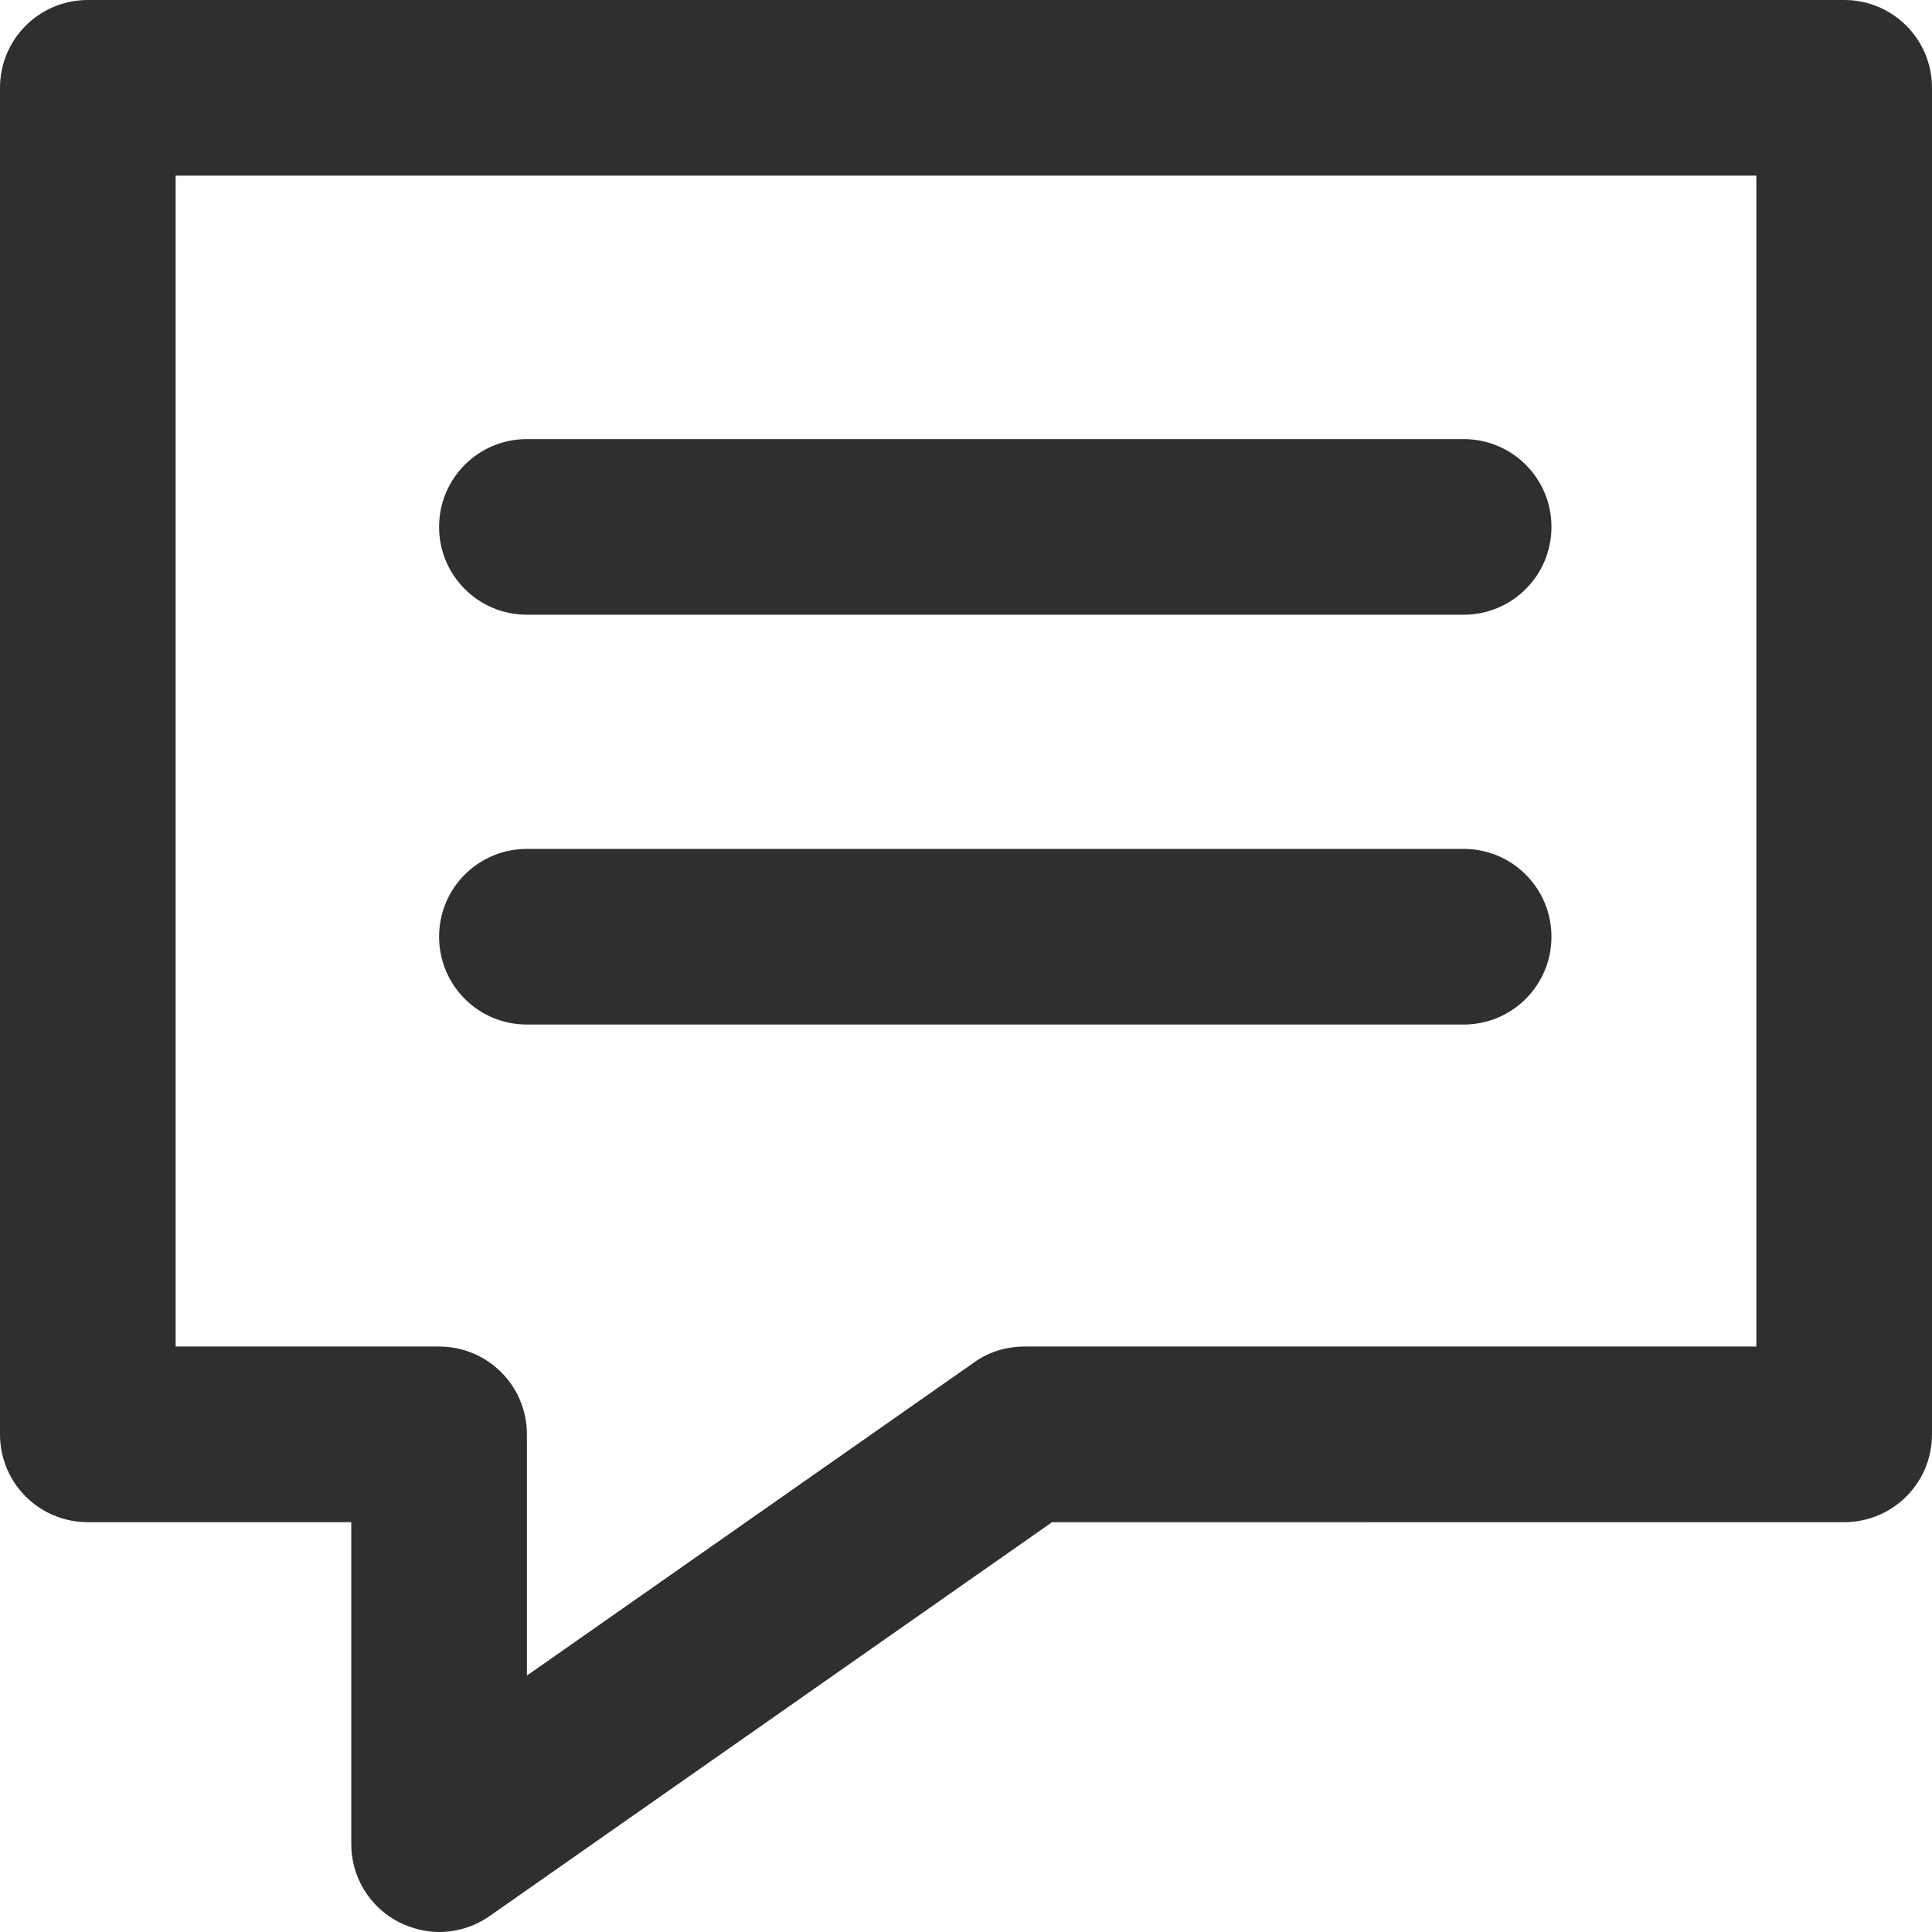
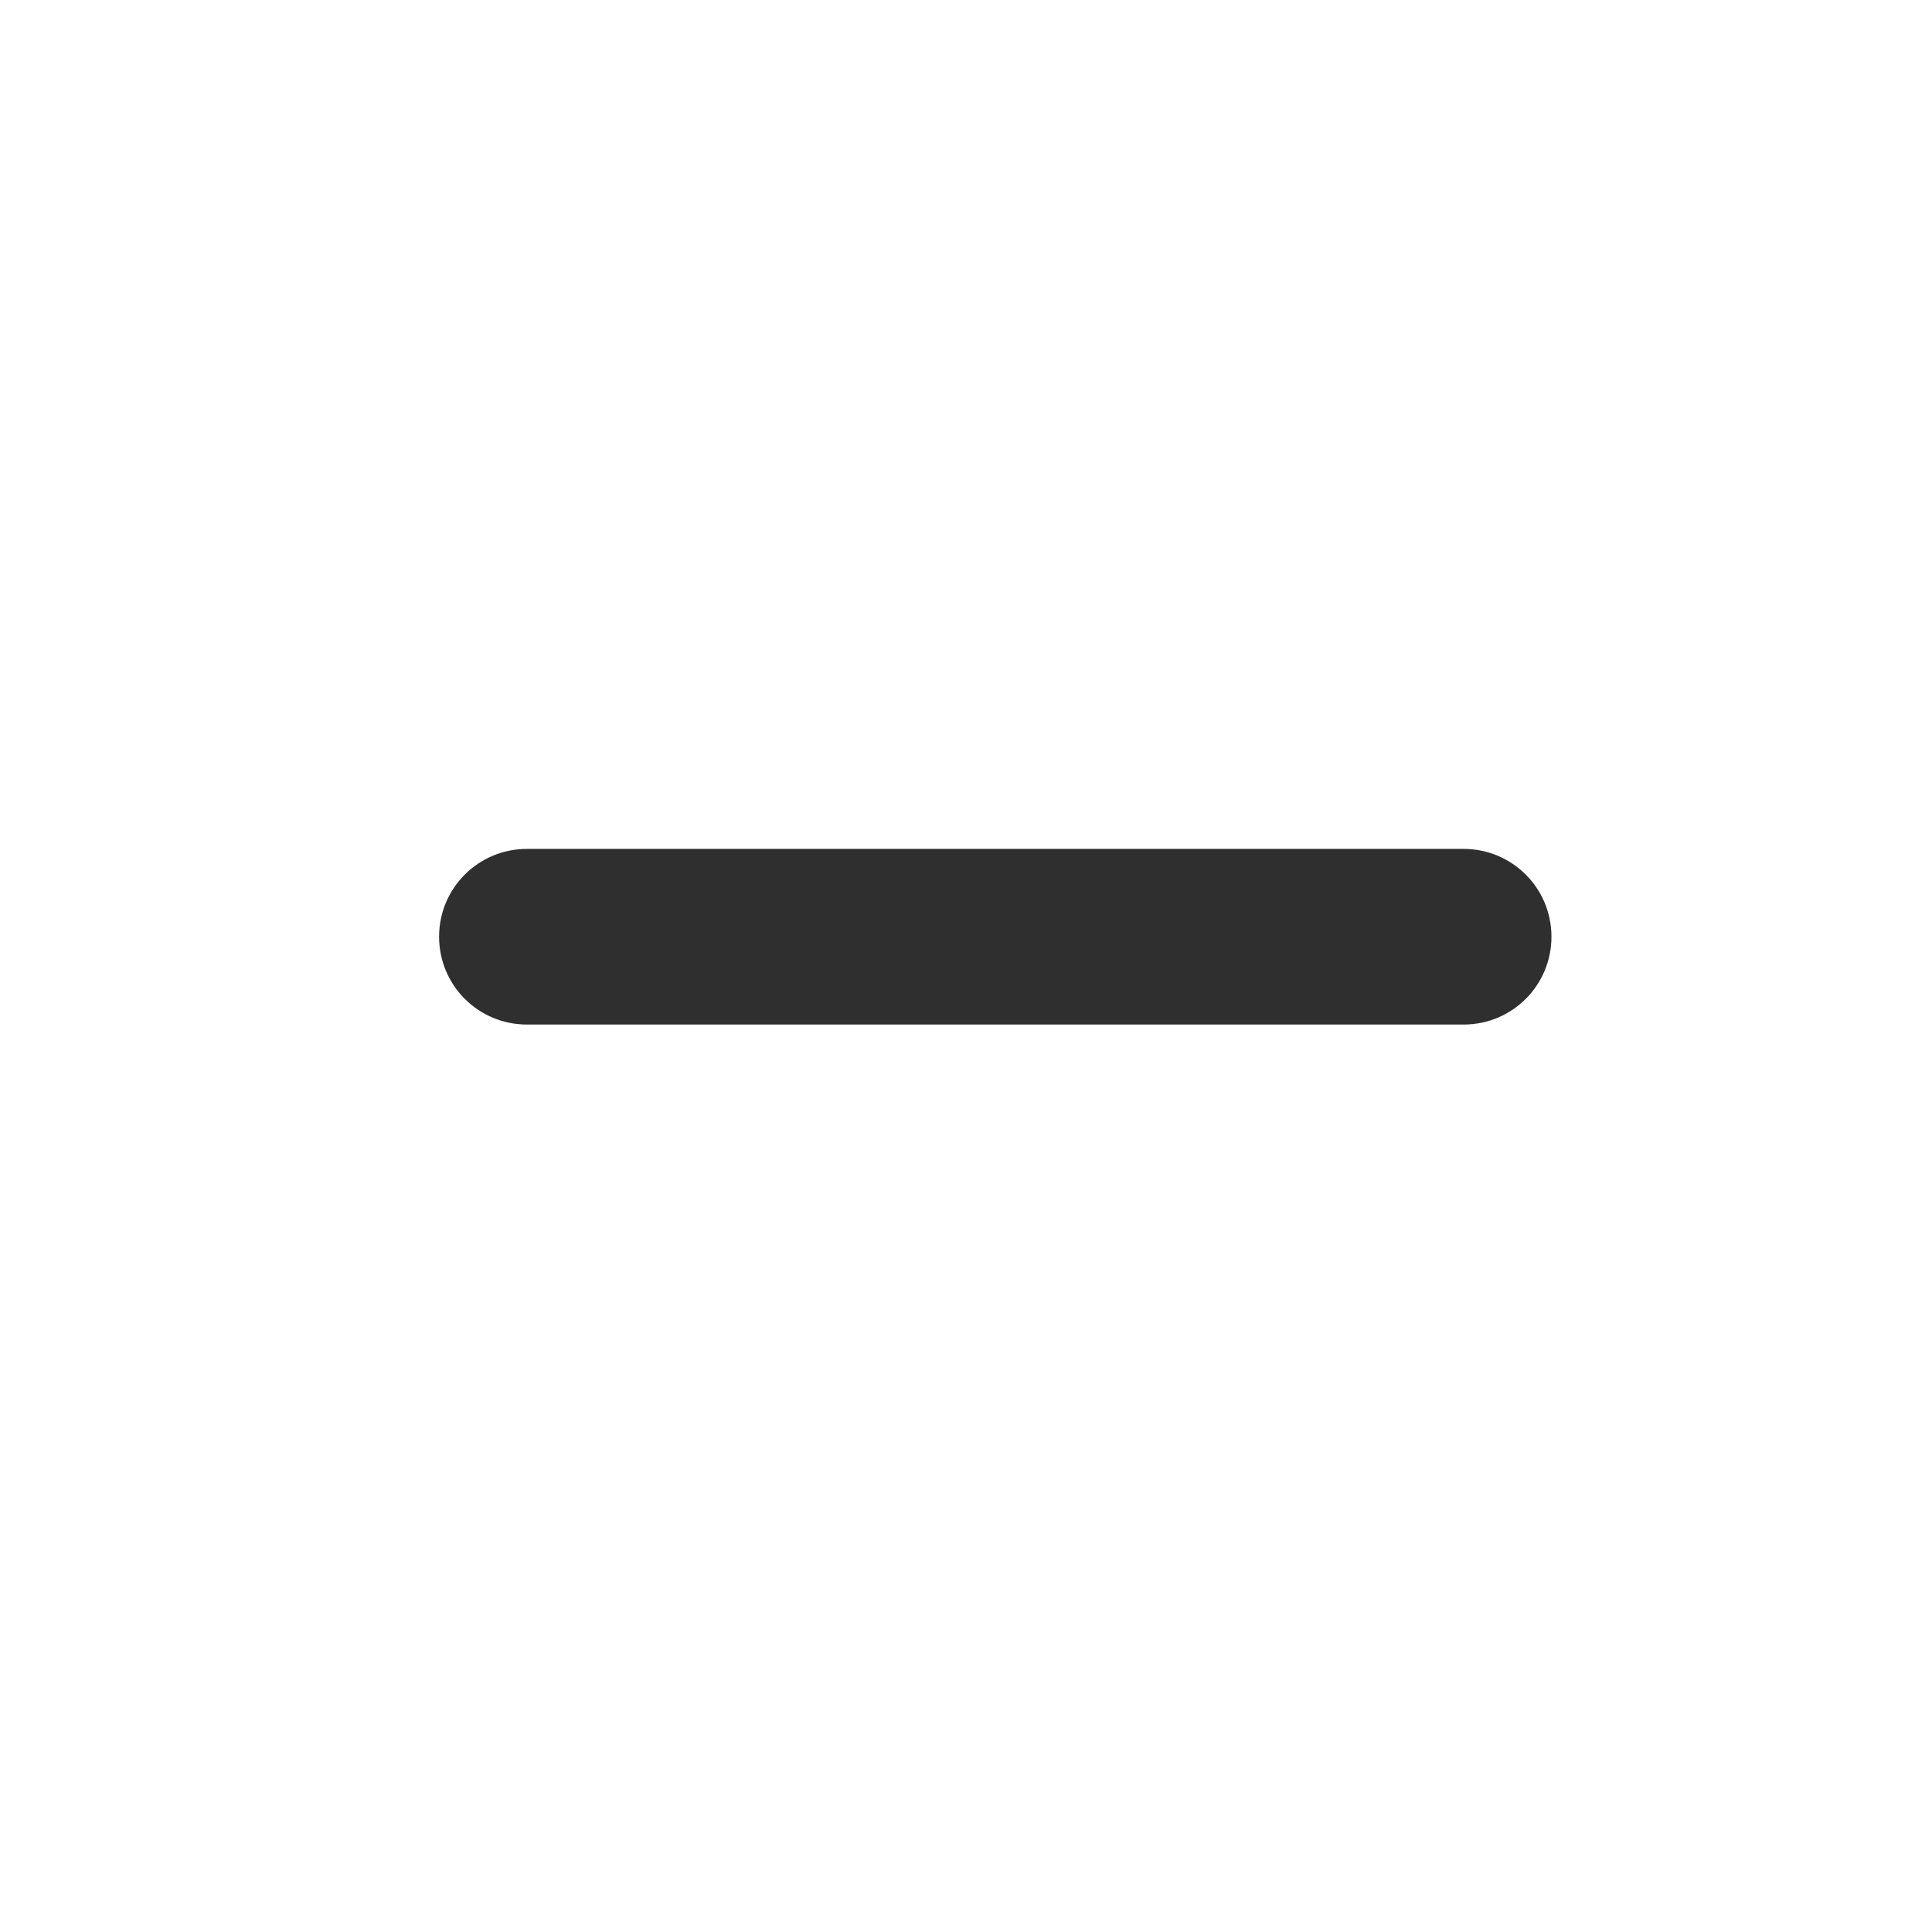
<svg xmlns="http://www.w3.org/2000/svg" version="1.1" id="Layer_1" x="0px" y="0px" width="330px" height="330px" viewBox="-868 872 330 330" style="enable-background:new -868 872 330 330;" xml:space="preserve">
  <style type="text/css">
	.st0{fill:#2f2f2f;}
</style>
  <g id="XMLID_468_">
-     <path id="XMLID_469_" class="st0" d="M-553,872h-300c-8.3,0-15,6.7-15,15v230c0,8.3,6.7,15,15,15h45v55c0,5.6,3.1,10.7,8.1,13.3   c2.2,1.1,4.6,1.7,6.9,1.7c3,0,6-0.9,8.6-2.7l96.1-67.3H-553c8.3,0,15-6.7,15-15V887C-538,878.7-544.7,872-553,872z M-568,1102h-125   c-3.1,0-6.1,0.9-8.6,2.7l-76.4,53.5V1117c0-8.3-6.7-15-15-15h-45V902h270V1102z" />
    <path id="XMLID_473_" class="st0" d="M-778,1047h160c8.3,0,15-6.7,15-15c0-8.3-6.7-15-15-15h-160c-8.3,0-15,6.7-15,15   C-793,1040.3-786.3,1047-778,1047z" />
-     <path id="XMLID_474_" class="st0" d="M-778,977h160c8.3,0,15-6.7,15-15s-6.7-15-15-15h-160c-8.3,0-15,6.7-15,15S-786.3,977-778,977   z" />
  </g>
</svg>